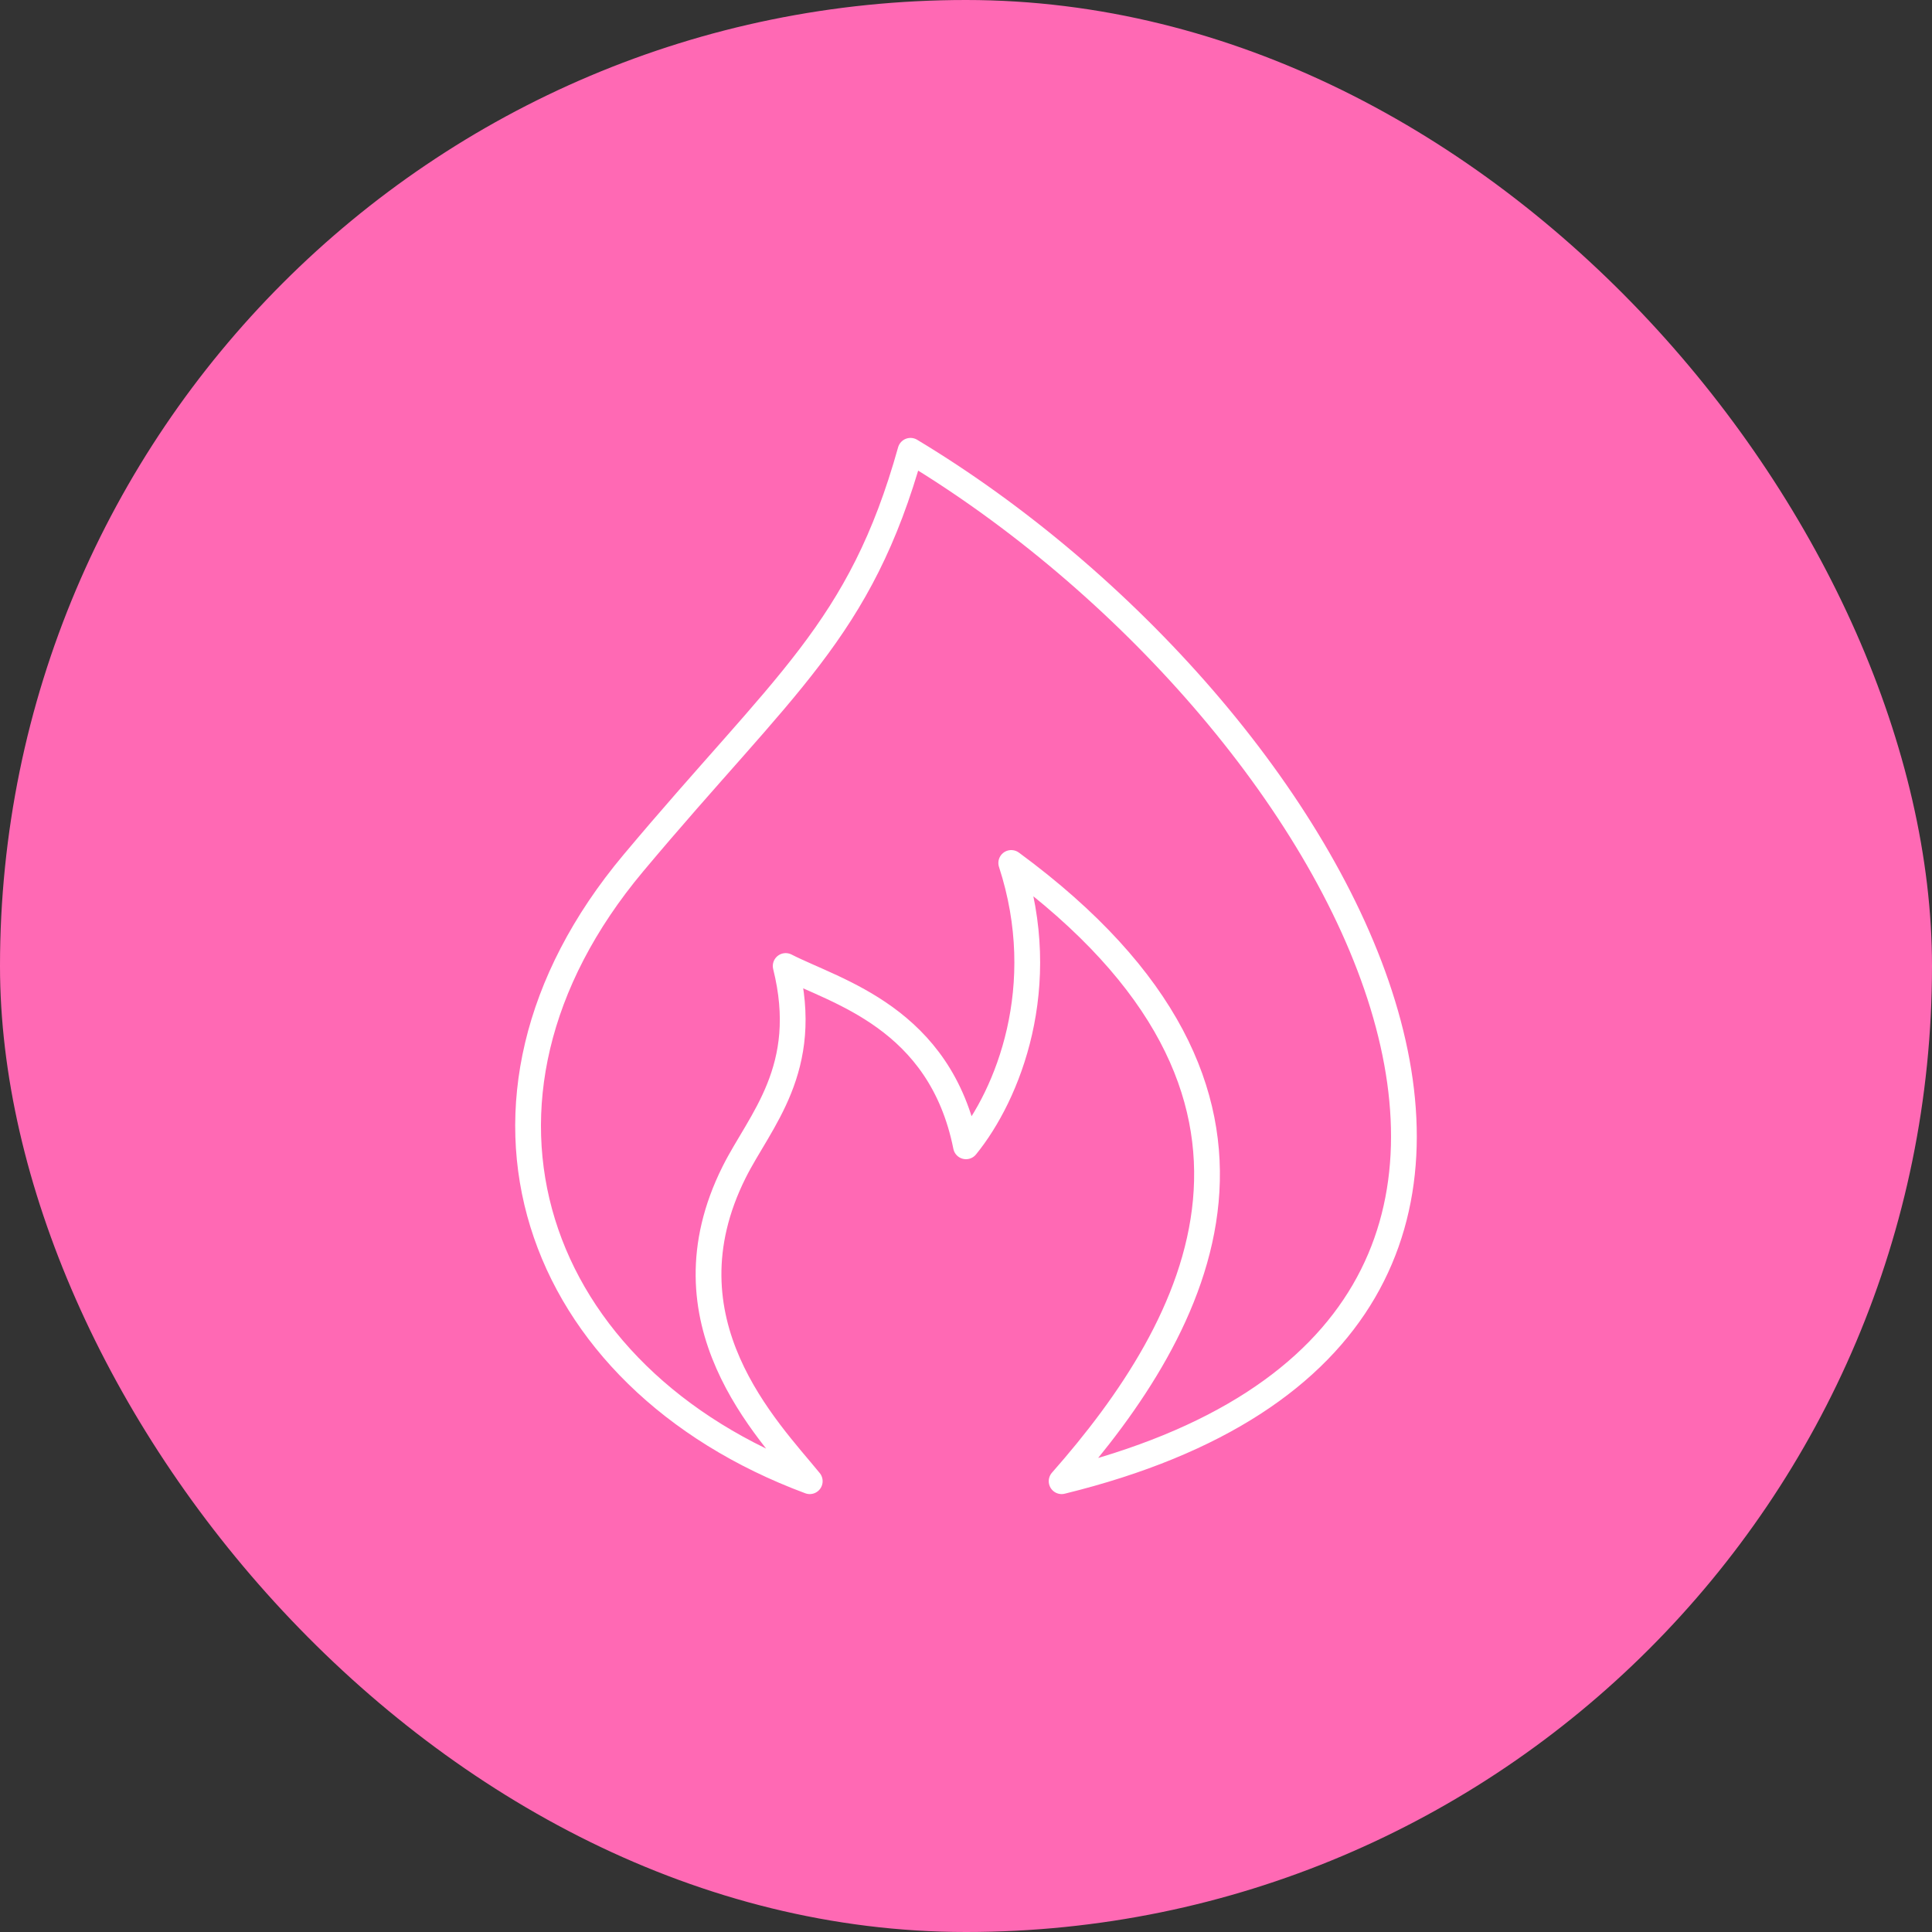
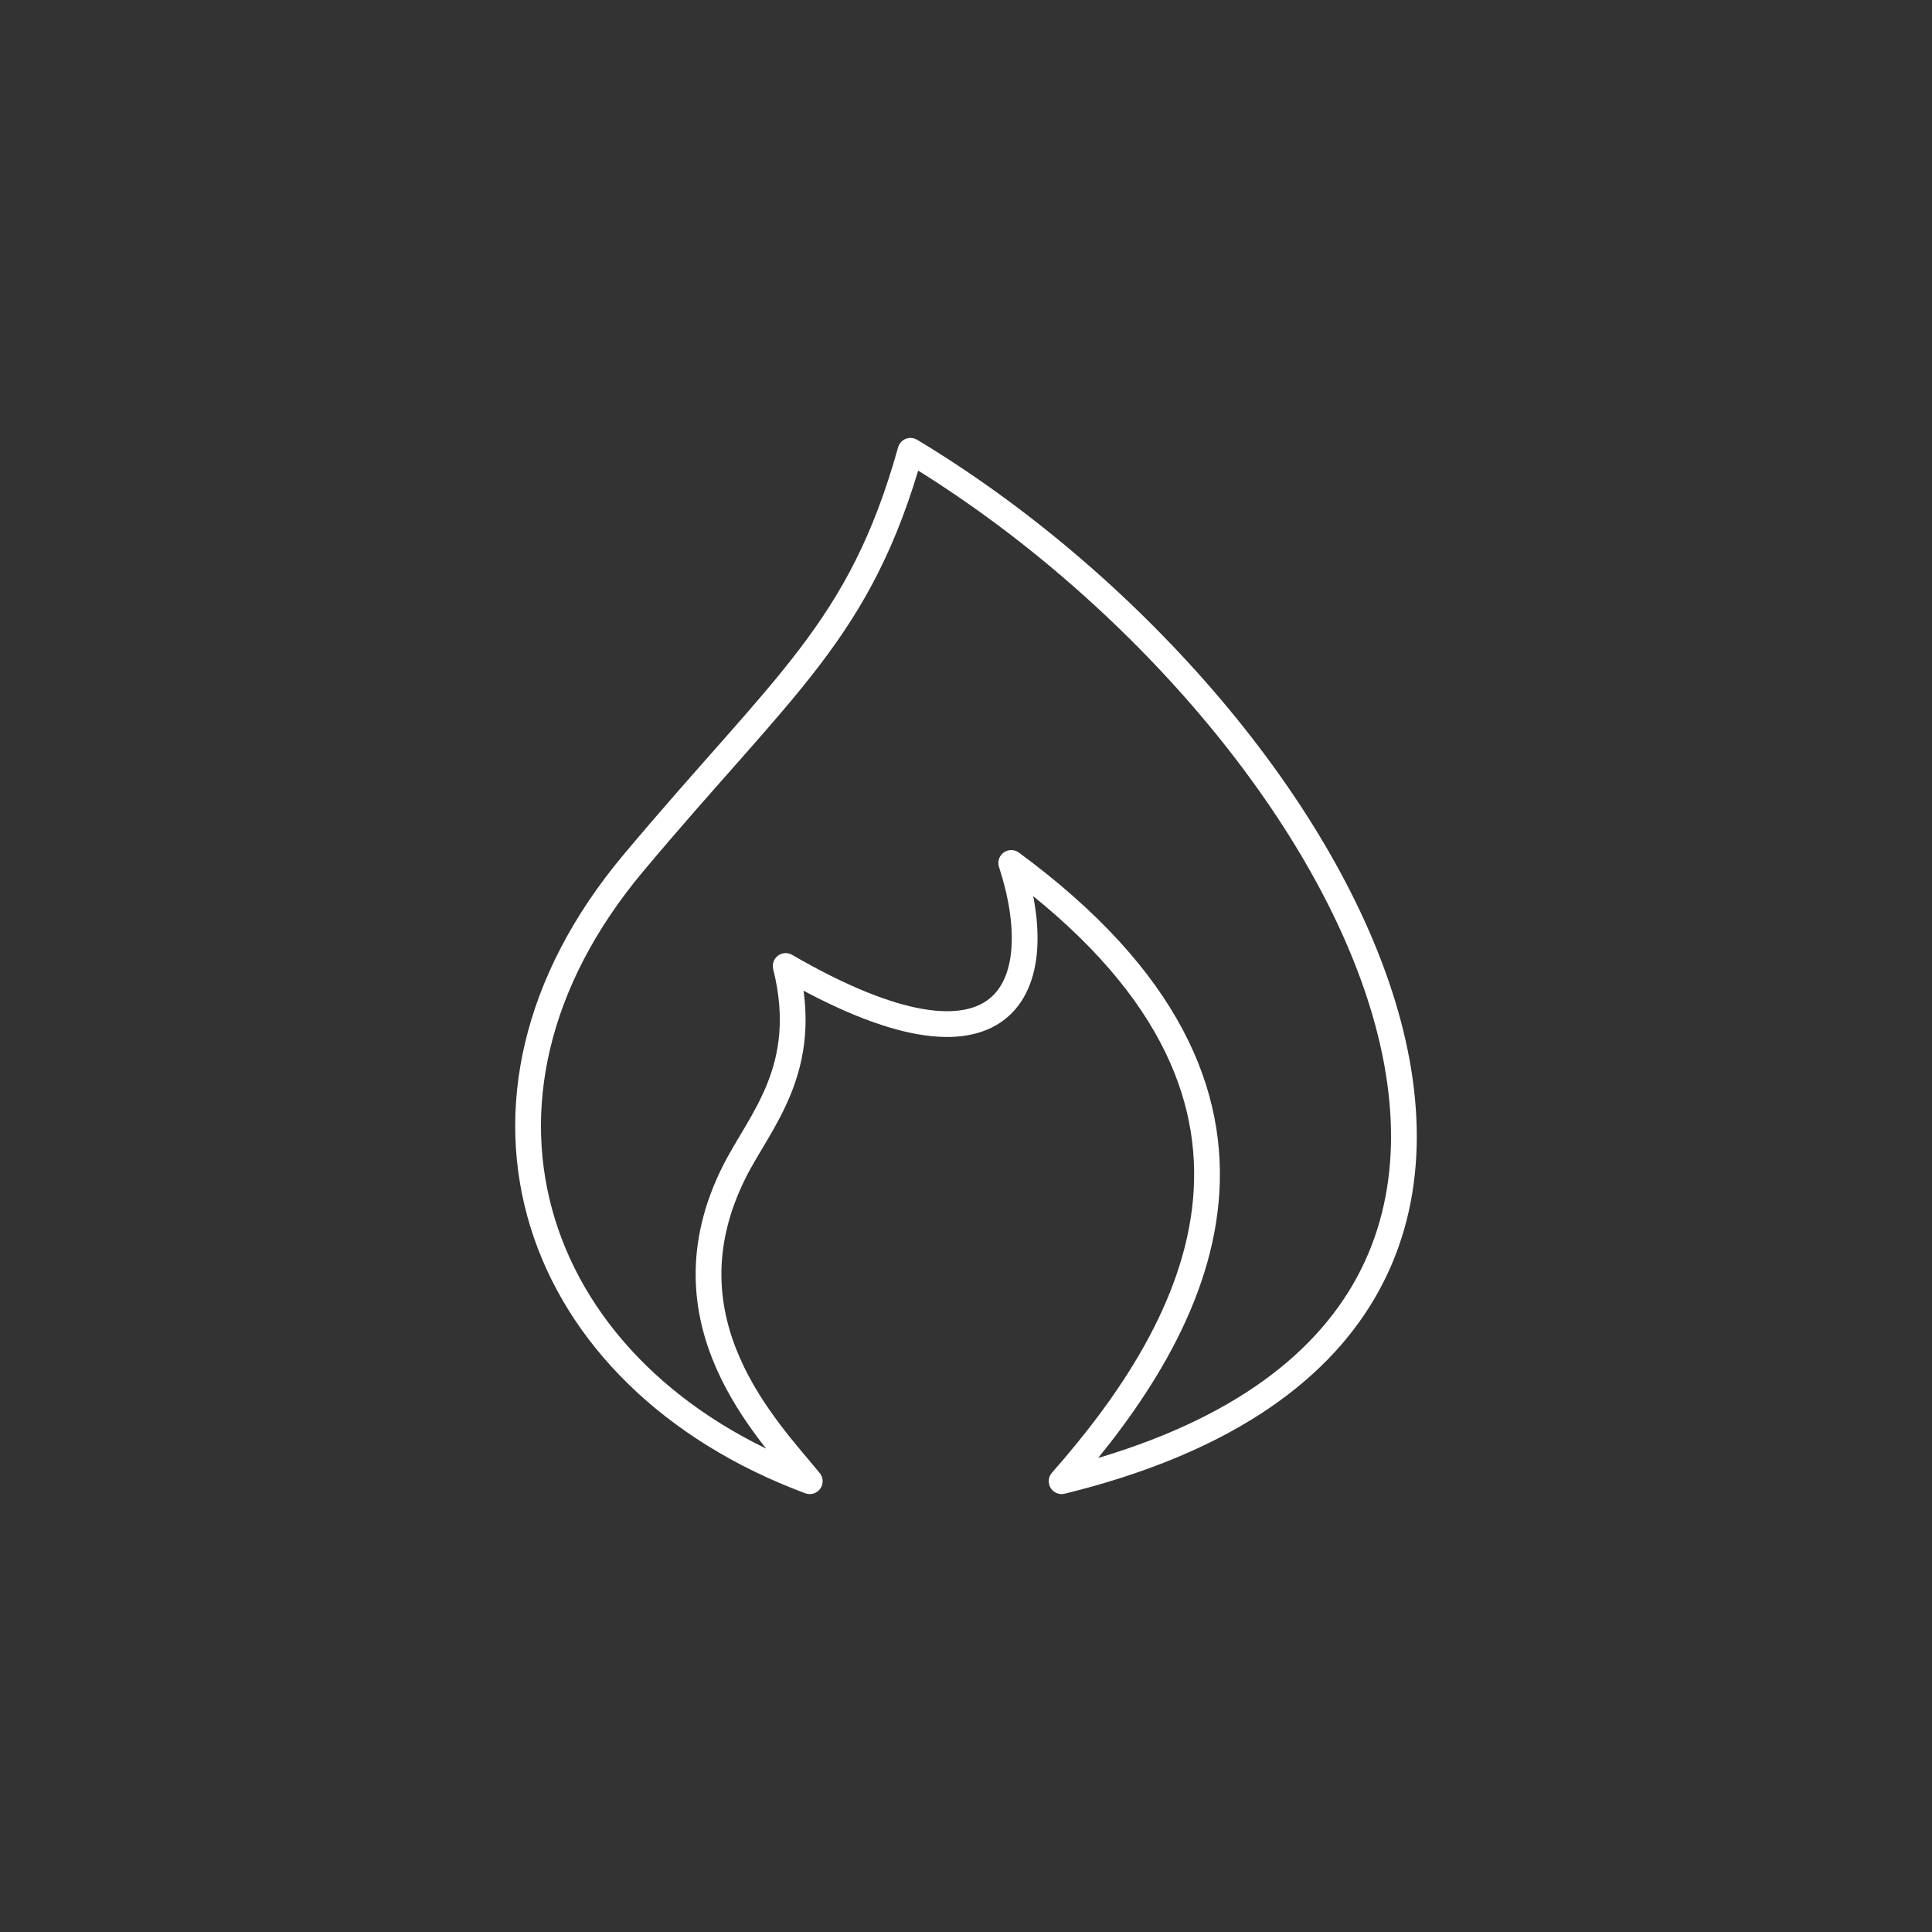
<svg xmlns="http://www.w3.org/2000/svg" width="150" height="150" viewBox="0 0 150 150" fill="none">
  <rect x="0" y="0" width="150" height="150" fill="#333333" stroke="none" />
-   <rect width="150" height="150" rx="75" fill="#FF69B4" />
-   <path d="M82.424 115C131.313 103 103.935 55 70.691 35C66.781 49 60.913 53 49.18 67C33.645 85.536 41.358 107 62.869 115C59.61 111 51.198 102.603 57 91C59 87 63 83 61 75C64.911 77 73 79 75 89C78.259 85 81.642 76.6 78.513 67C103 85 93 103 82.424 115Z" stroke="white" stroke-width="2" stroke-linecap="round" stroke-linejoin="round" />
+   <path d="M82.424 115C131.313 103 103.935 55 70.691 35C66.781 49 60.913 53 49.18 67C33.645 85.536 41.358 107 62.869 115C59.61 111 51.198 102.603 57 91C59 87 63 83 61 75C78.259 85 81.642 76.6 78.513 67C103 85 93 103 82.424 115Z" stroke="white" stroke-width="2" stroke-linecap="round" stroke-linejoin="round" />
</svg>